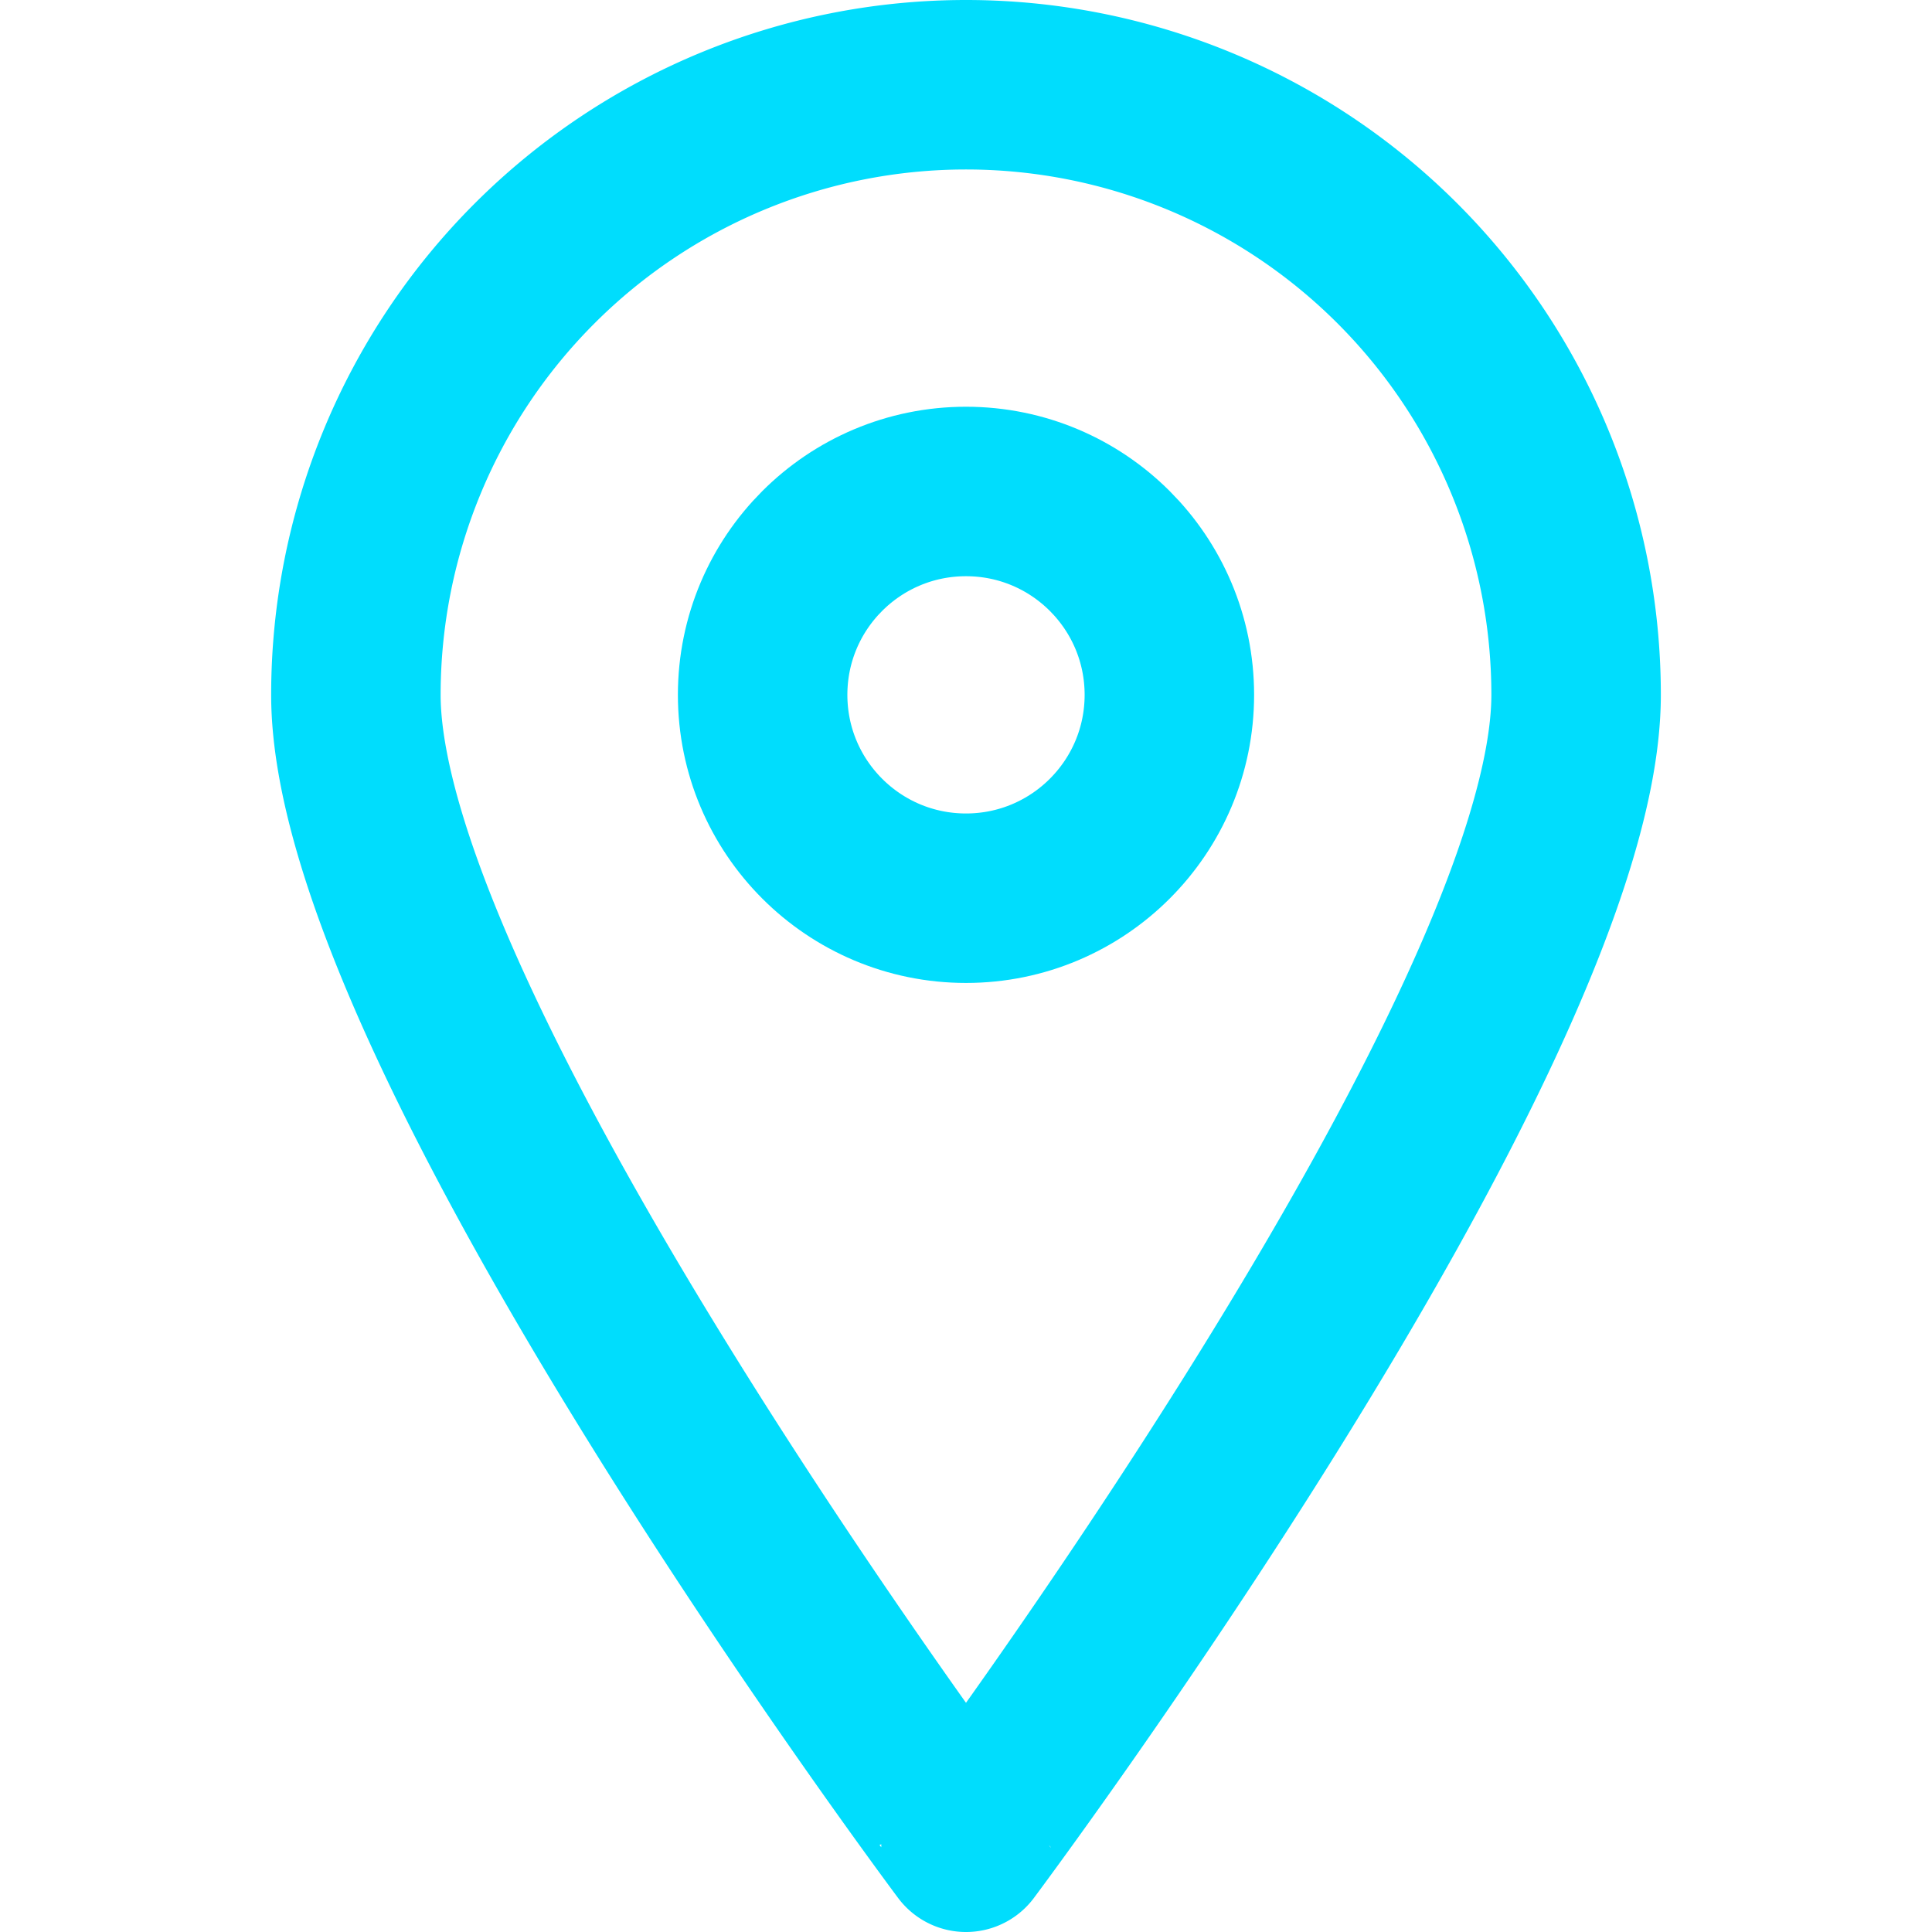
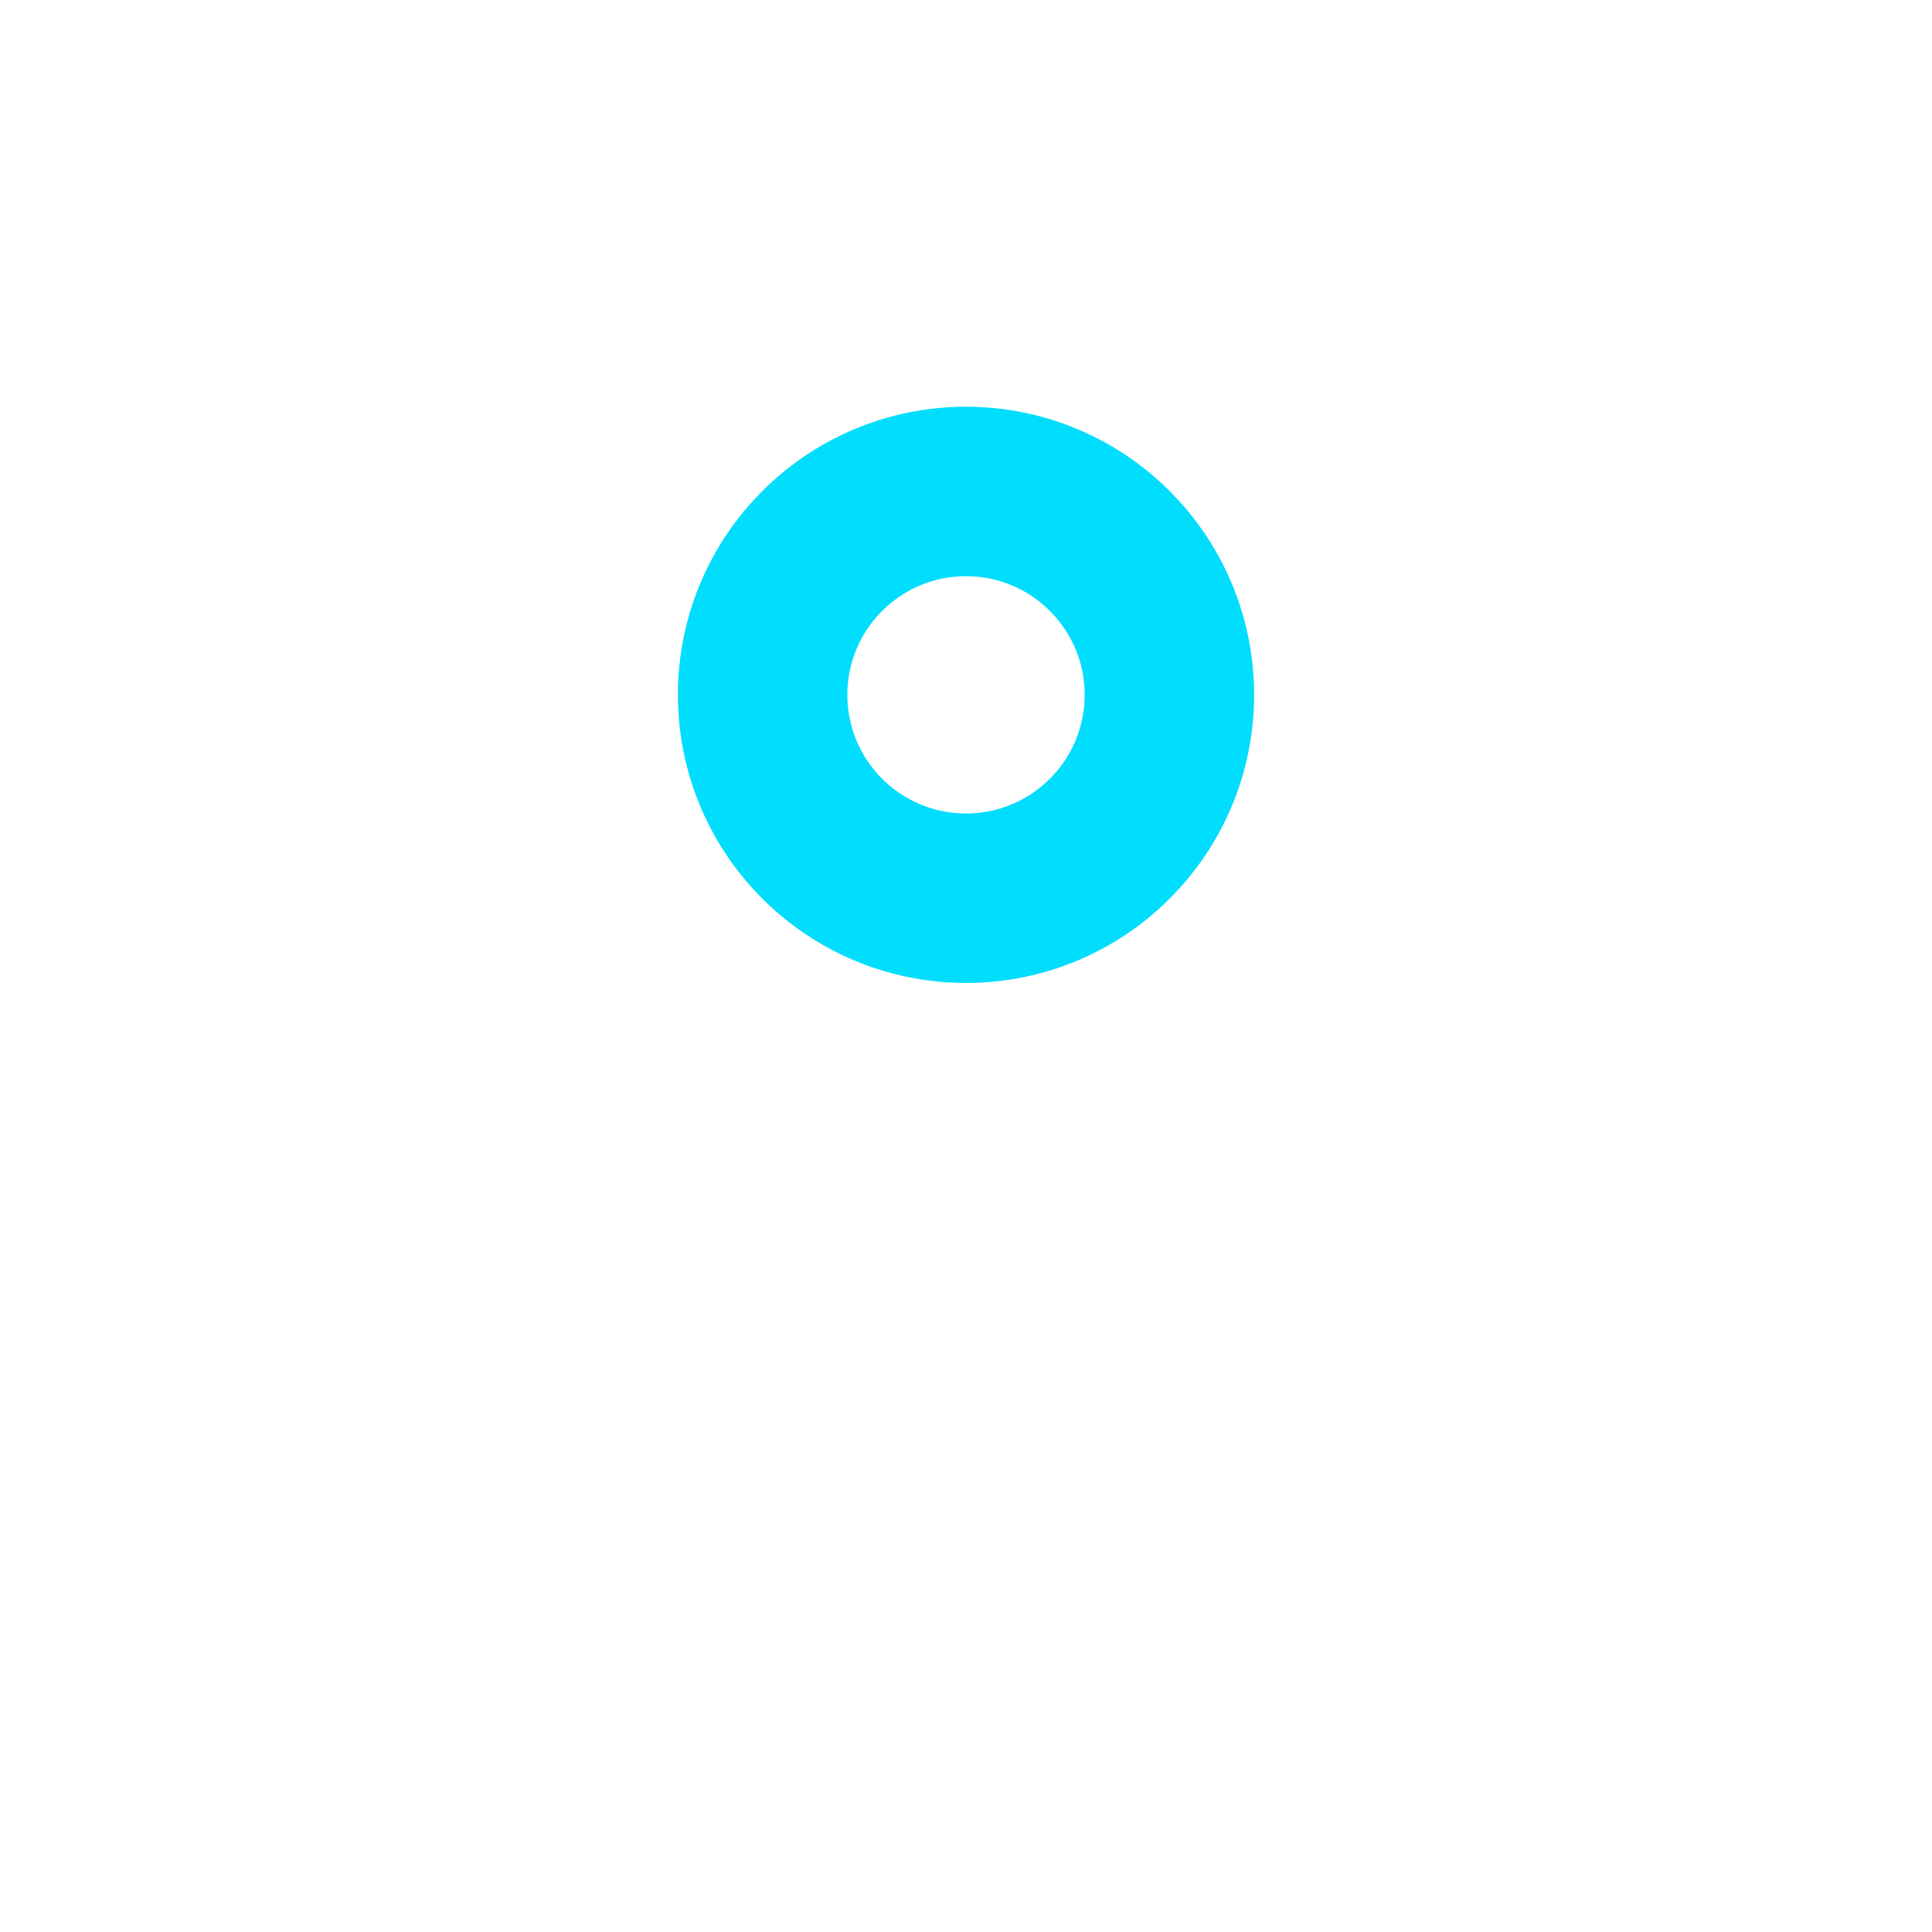
<svg xmlns="http://www.w3.org/2000/svg" viewBox="-0.125 -0.125 14.25 14.25" height="48" width="48" stroke-width="1.25">
  <g>
-     <path d="M11.5,5c0,2.49-4.5,8.5-4.5,8.5S2.5,7.49,2.5,5a4.5,4.5,0,0,1,9,0Z" fill="none" stroke="#00ddfd" stroke-linecap="round" stroke-linejoin="round" />
    <circle cx="7" cy="5" r="1.5" fill="none" stroke="#00ddfd" stroke-linecap="round" stroke-linejoin="round" />
  </g>
</svg>